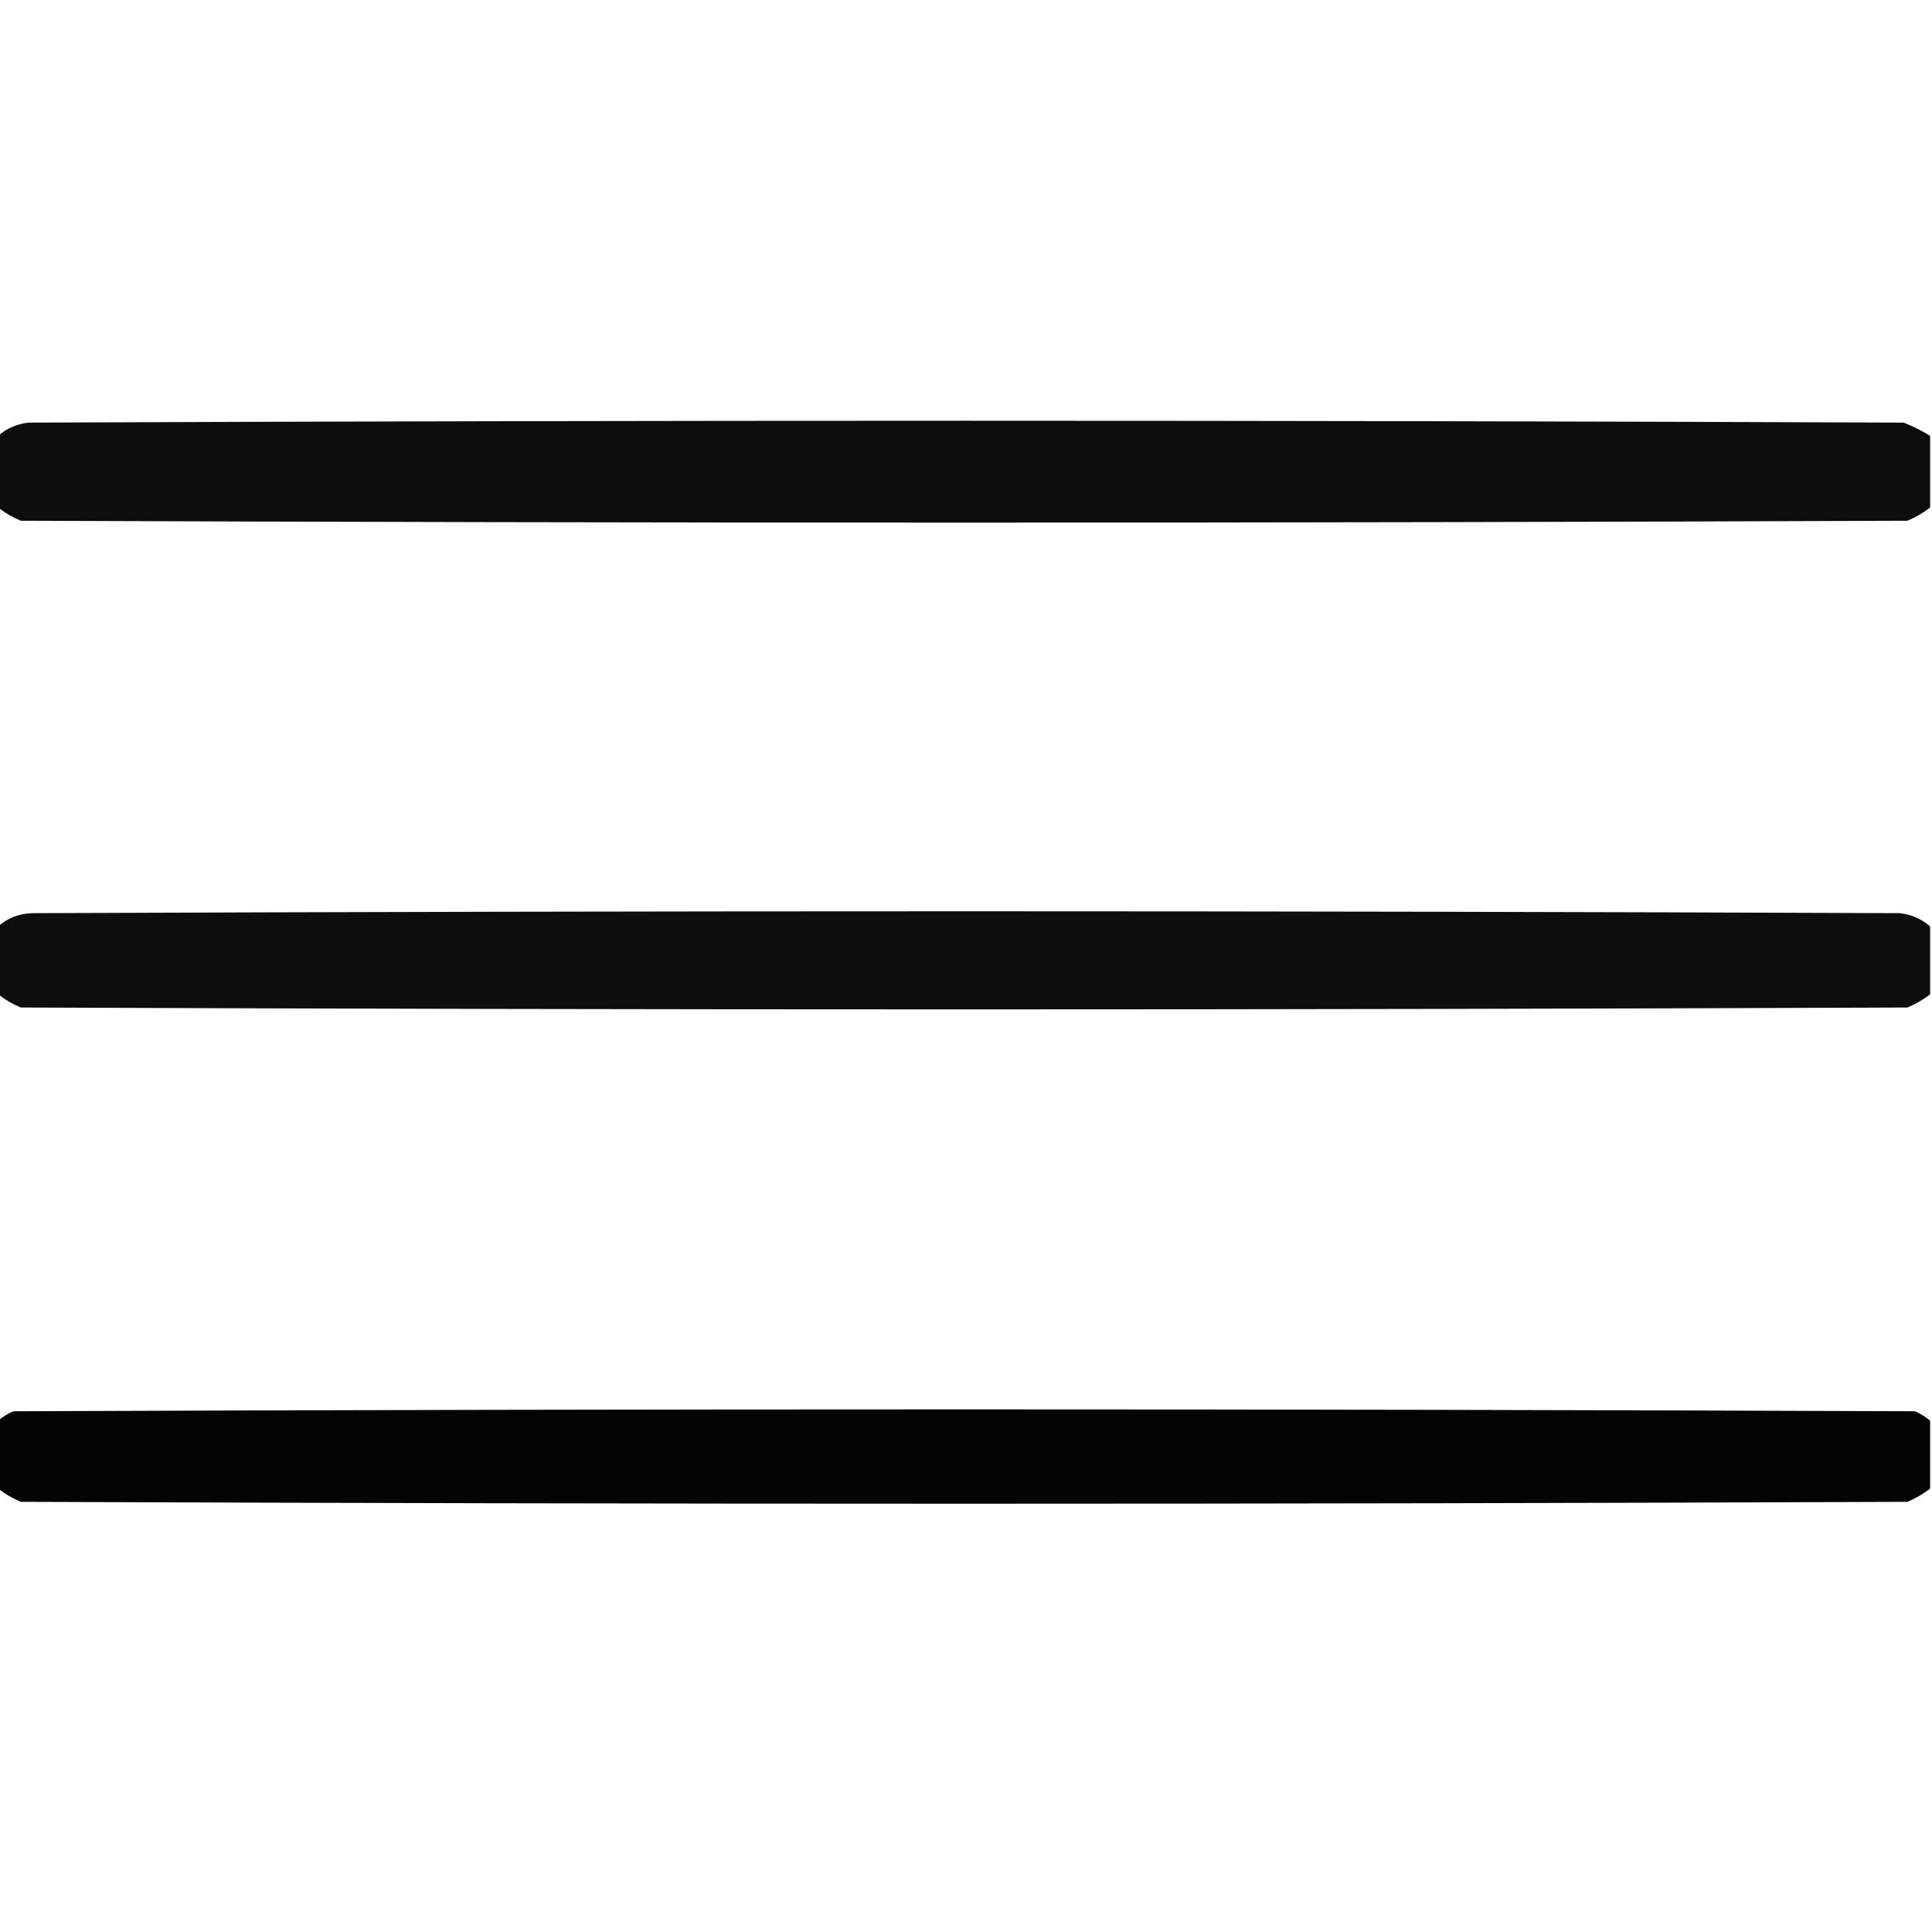
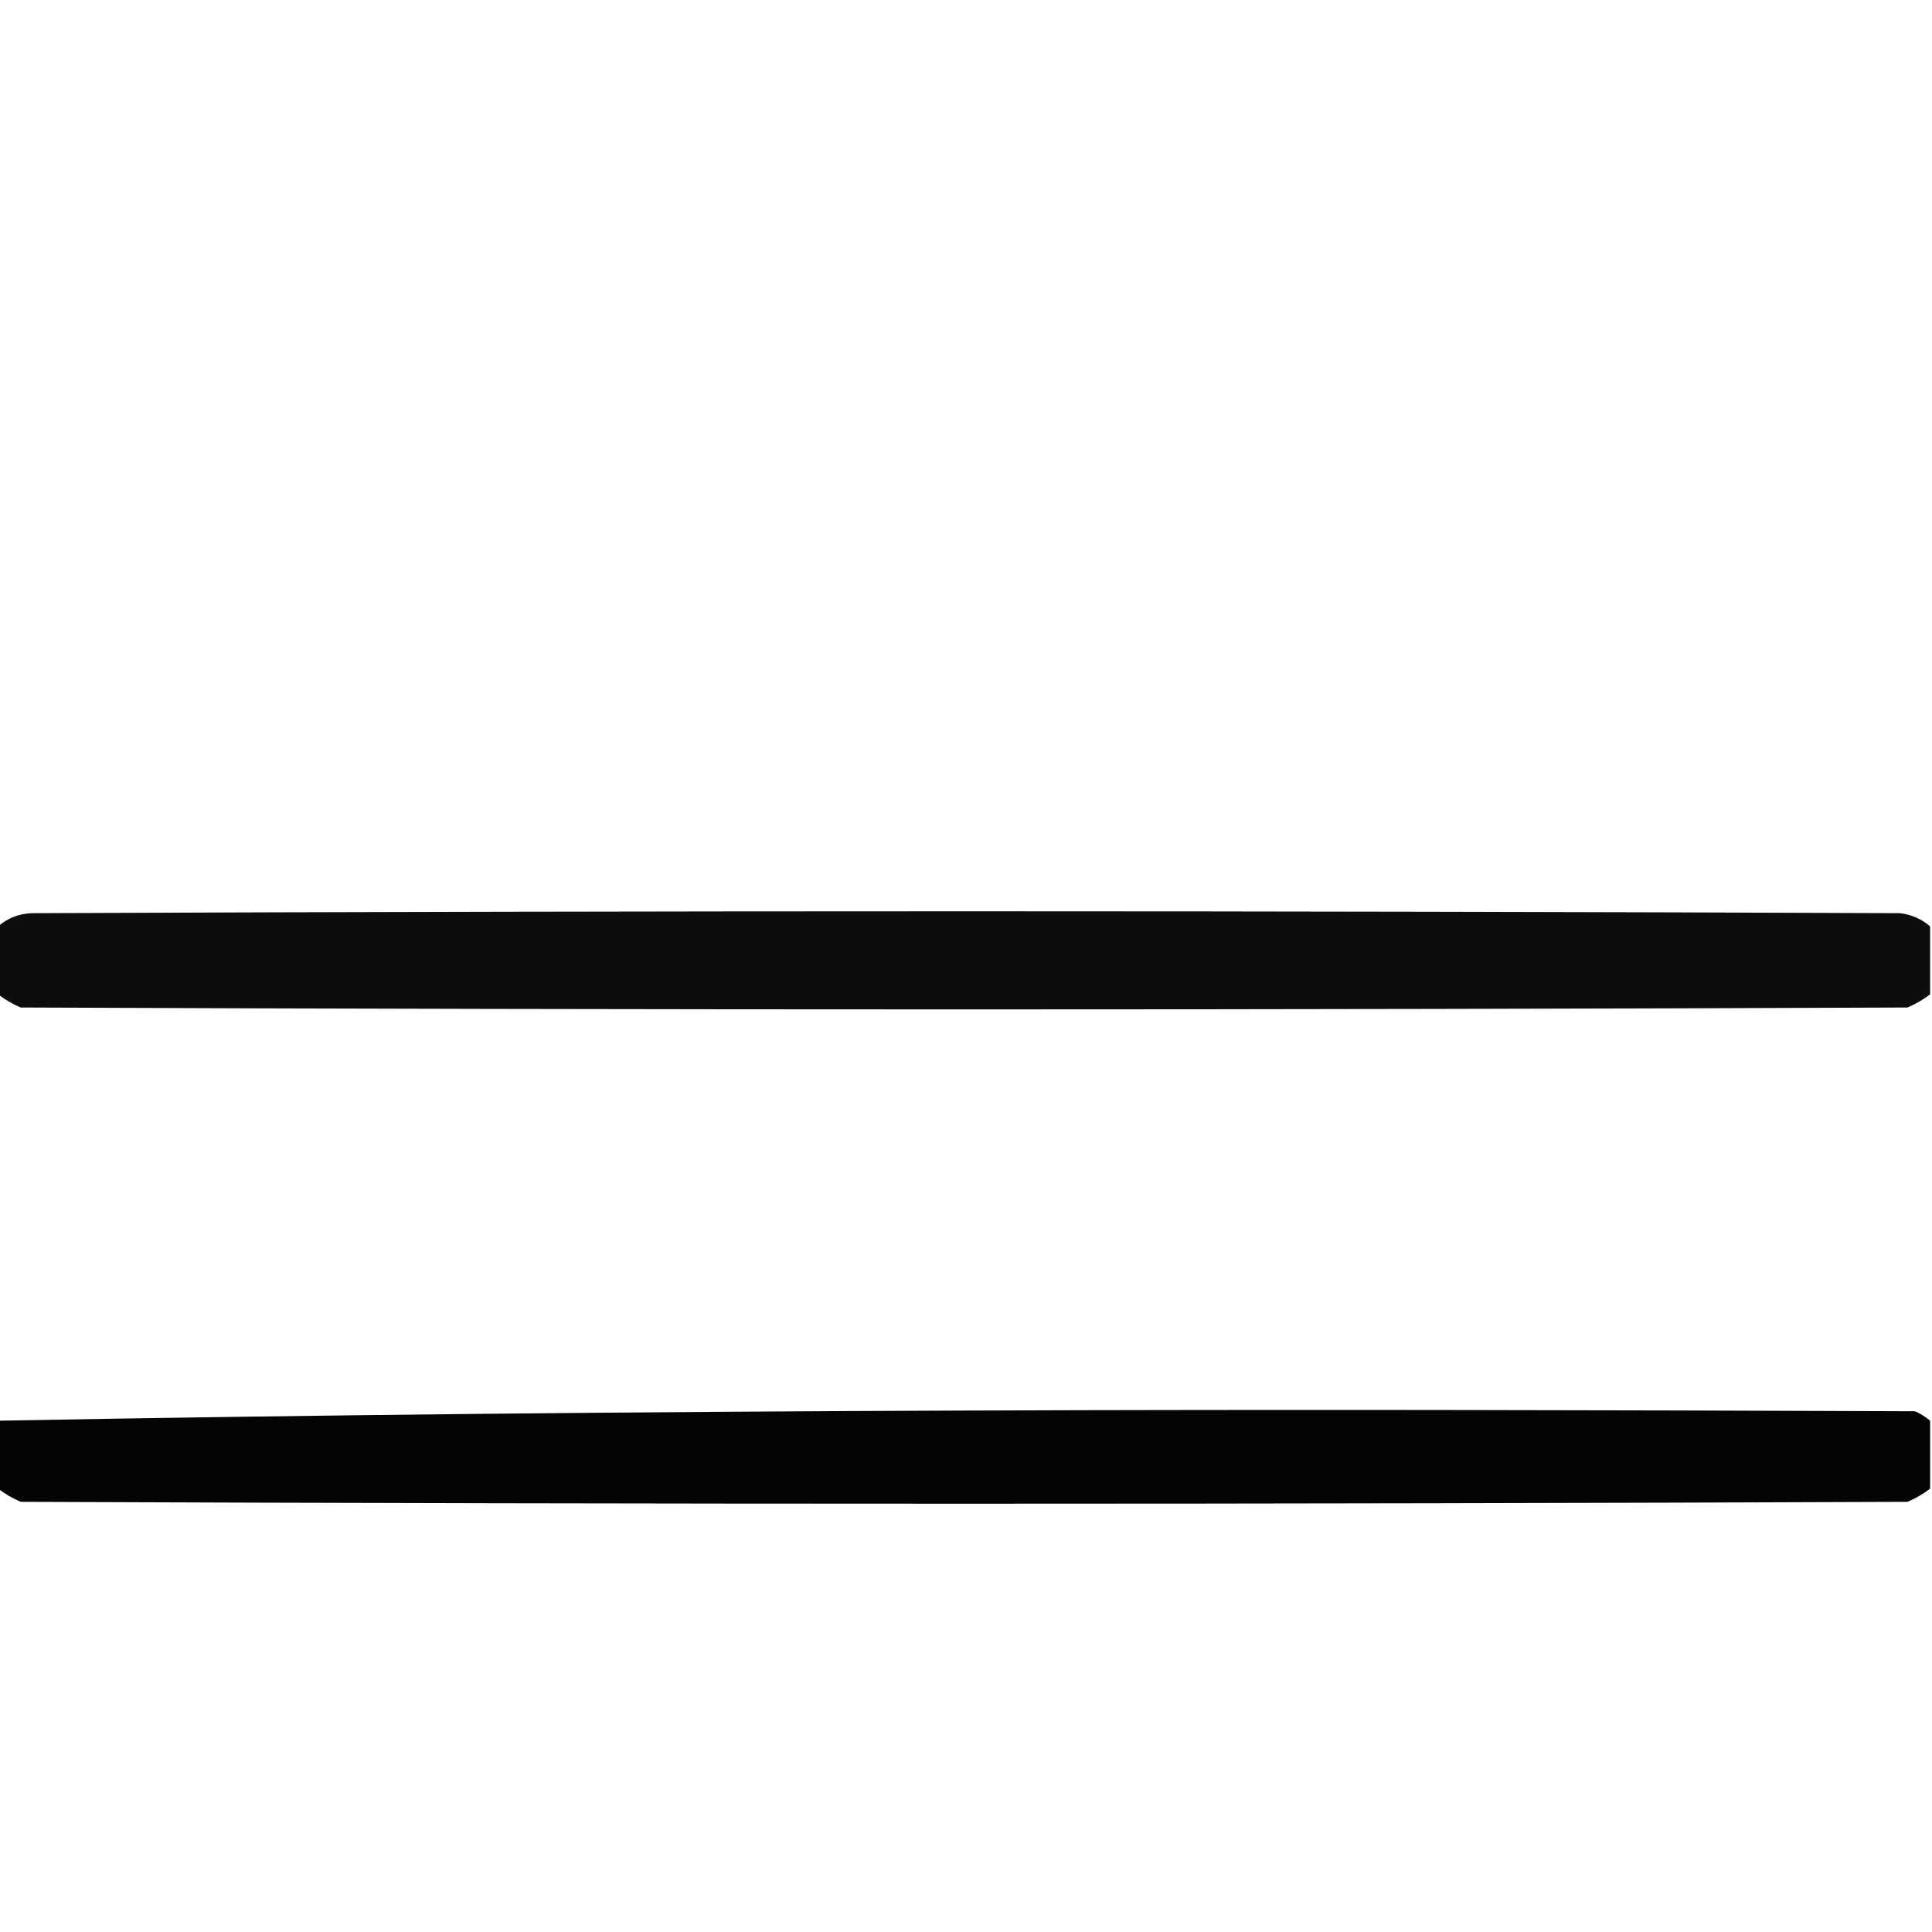
<svg xmlns="http://www.w3.org/2000/svg" version="1.1" width="512px" height="512px" style="shape-rendering:geometricPrecision; text-rendering:geometricPrecision; image-rendering:optimizeQuality; fill-rule:evenodd; clip-rule:evenodd">
  <g>
-     <path style="opacity:0.948" fill="#000000" d="M 511.5,115.5 C 511.5,121.833 511.5,128.167 511.5,134.5C 509.692,135.907 507.692,137.074 505.5,138C 338.833,138.667 172.167,138.667 5.5,138C 3.308,137.074 1.308,135.907 -0.5,134.5C -0.5,128.167 -0.5,121.833 -0.5,115.5C 1.768,113.535 4.435,112.368 7.5,112C 173.167,111.333 338.833,111.333 504.5,112C 506.953,112.959 509.286,114.126 511.5,115.5 Z" />
-   </g>
+     </g>
  <g>
    <path style="opacity:0.946" fill="#000000" d="M 511.5,245.5 C 511.5,251.5 511.5,257.5 511.5,263.5C 509.692,264.907 507.692,266.074 505.5,267C 338.833,267.667 172.167,267.667 5.5,267C 3.308,266.074 1.308,264.907 -0.5,263.5C -0.5,257.5 -0.5,251.5 -0.5,245.5C 2.037,243.284 5.037,242.117 8.5,242C 173.5,241.333 338.5,241.333 503.5,242C 506.565,242.368 509.232,243.535 511.5,245.5 Z" />
  </g>
  <g>
-     <path style="opacity:0.983" fill="#000000" d="M 511.5,376.5 C 511.5,382.5 511.5,388.5 511.5,394.5C 509.692,395.907 507.692,397.074 505.5,398C 338.833,398.667 172.167,398.667 5.5,398C 3.308,397.074 1.308,395.907 -0.5,394.5C -0.5,388.5 -0.5,382.5 -0.5,376.5C 0.683,375.496 2.016,374.662 3.5,374C 171.5,373.333 339.5,373.333 507.5,374C 508.984,374.662 510.317,375.496 511.5,376.5 Z" />
+     <path style="opacity:0.983" fill="#000000" d="M 511.5,376.5 C 511.5,382.5 511.5,388.5 511.5,394.5C 509.692,395.907 507.692,397.074 505.5,398C 338.833,398.667 172.167,398.667 5.5,398C 3.308,397.074 1.308,395.907 -0.5,394.5C -0.5,388.5 -0.5,382.5 -0.5,376.5C 171.5,373.333 339.5,373.333 507.5,374C 508.984,374.662 510.317,375.496 511.5,376.5 Z" />
  </g>
</svg>